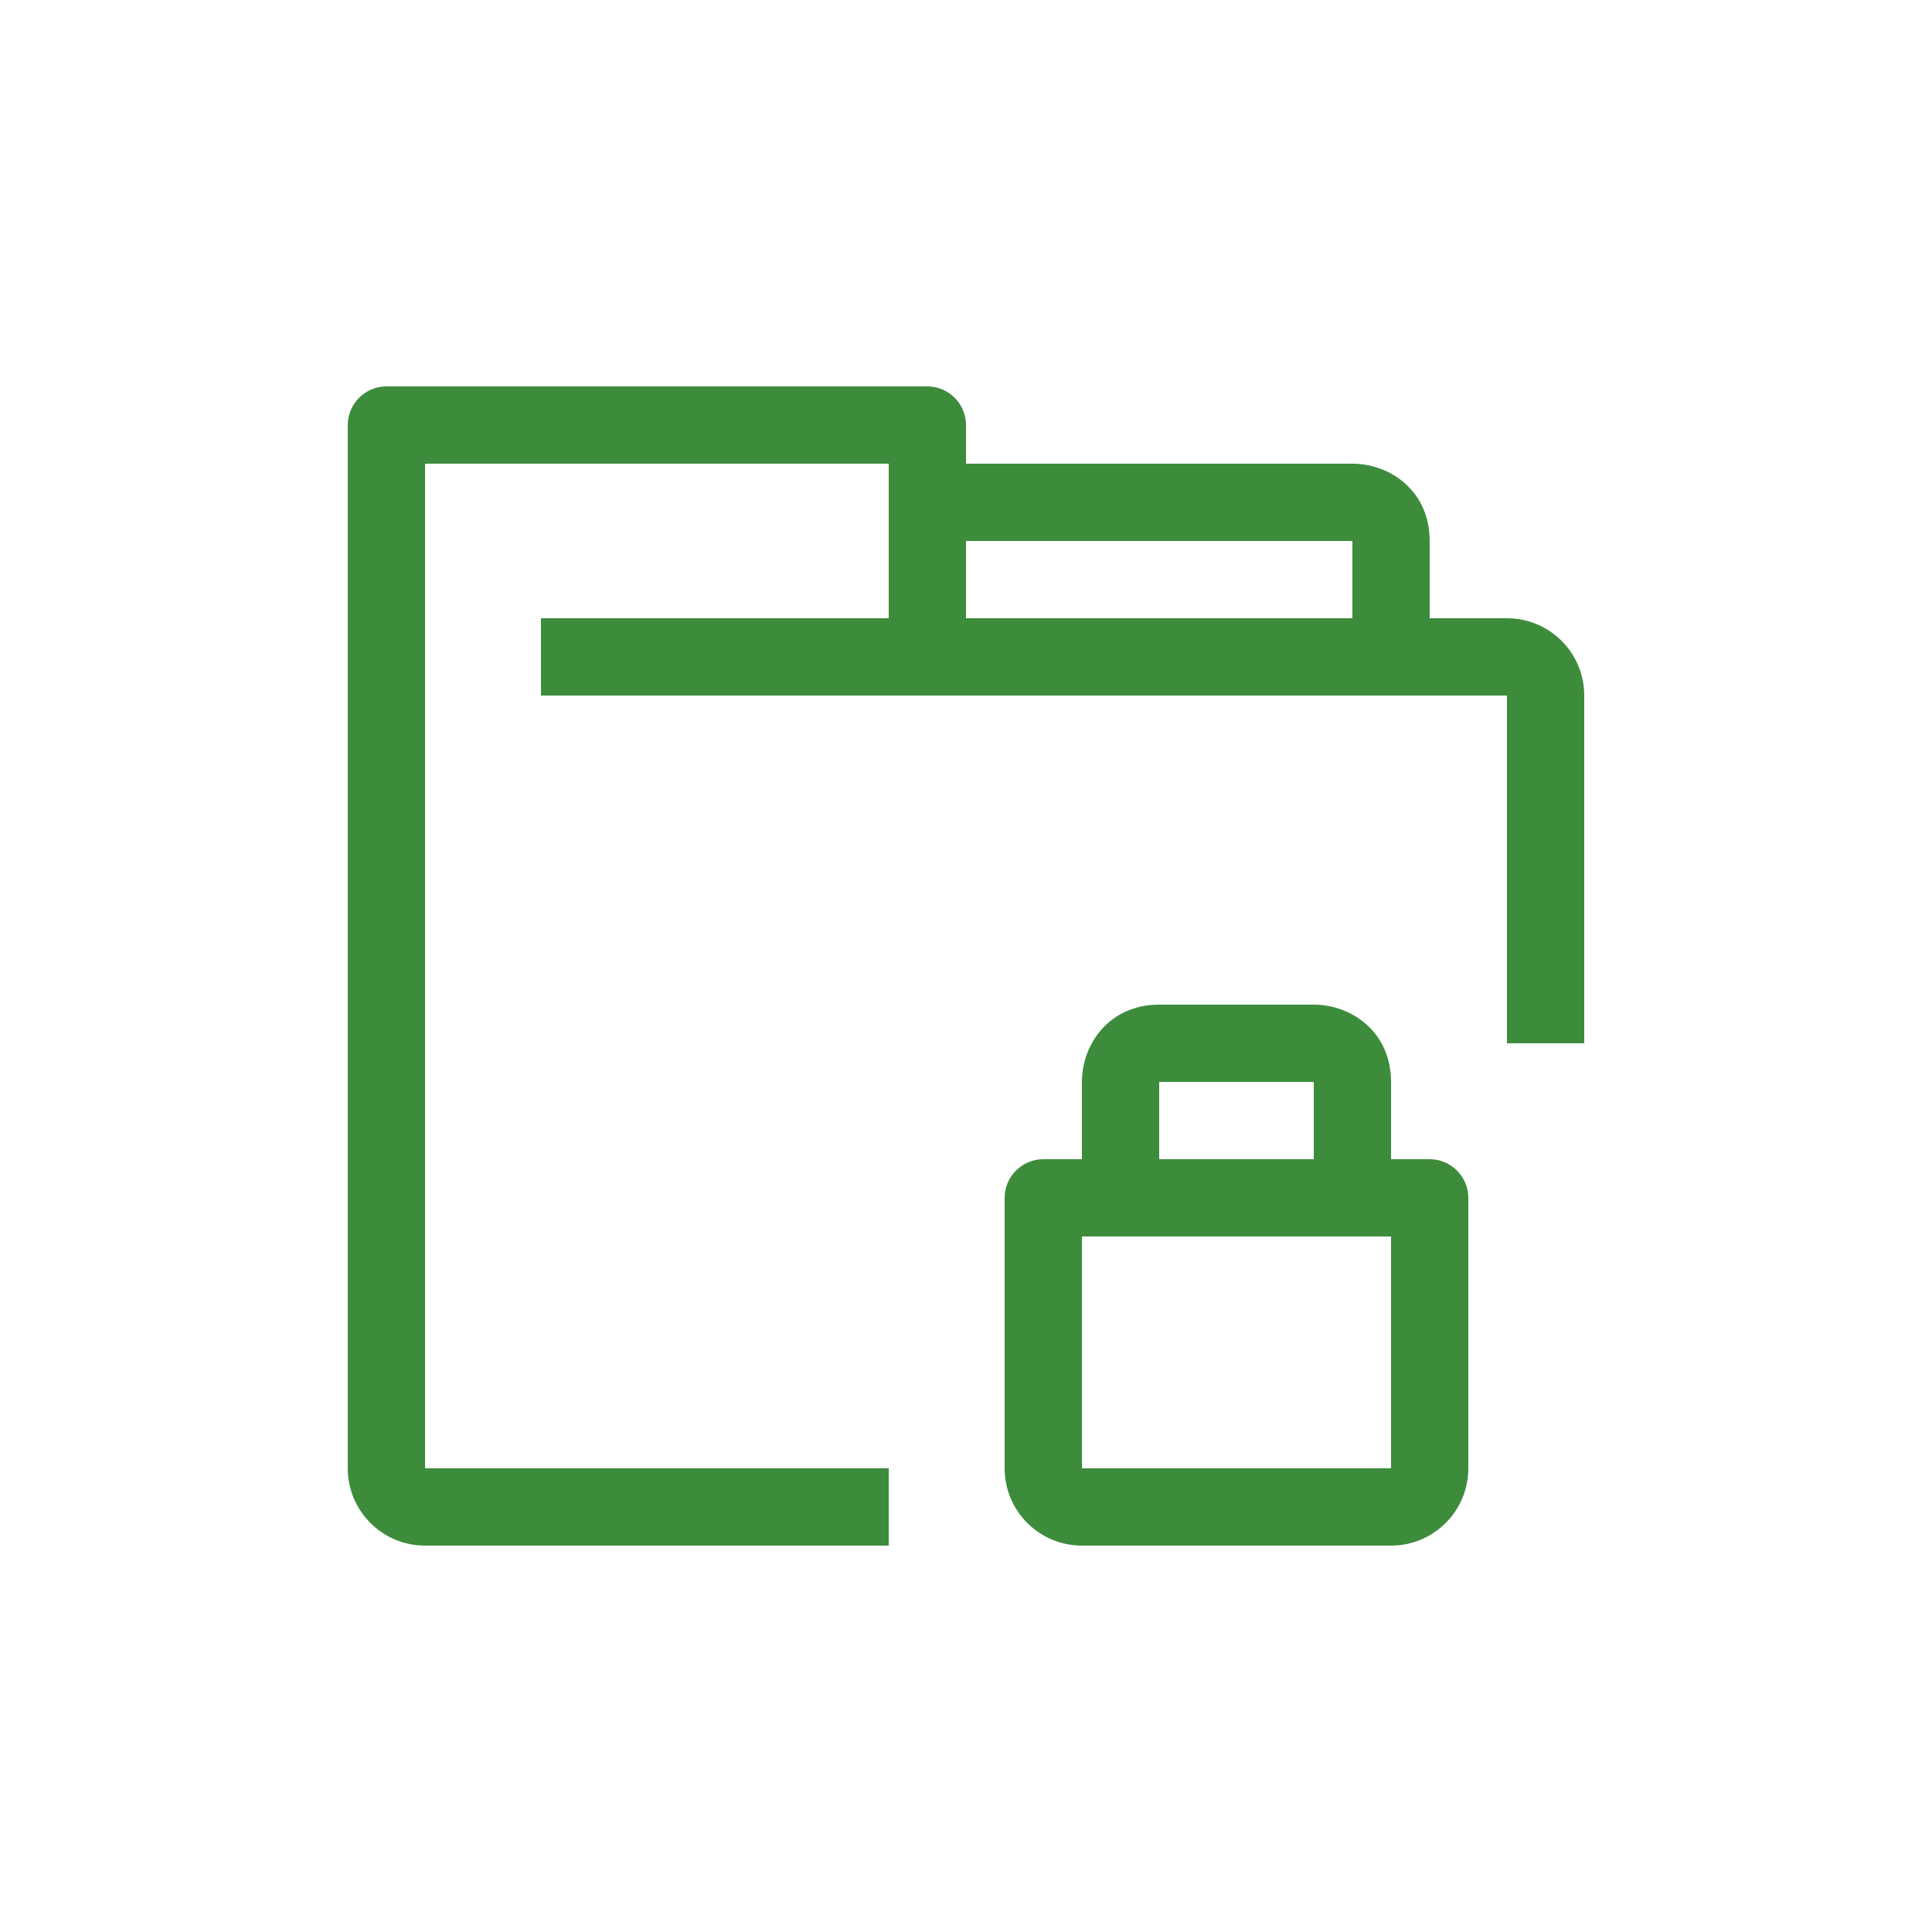
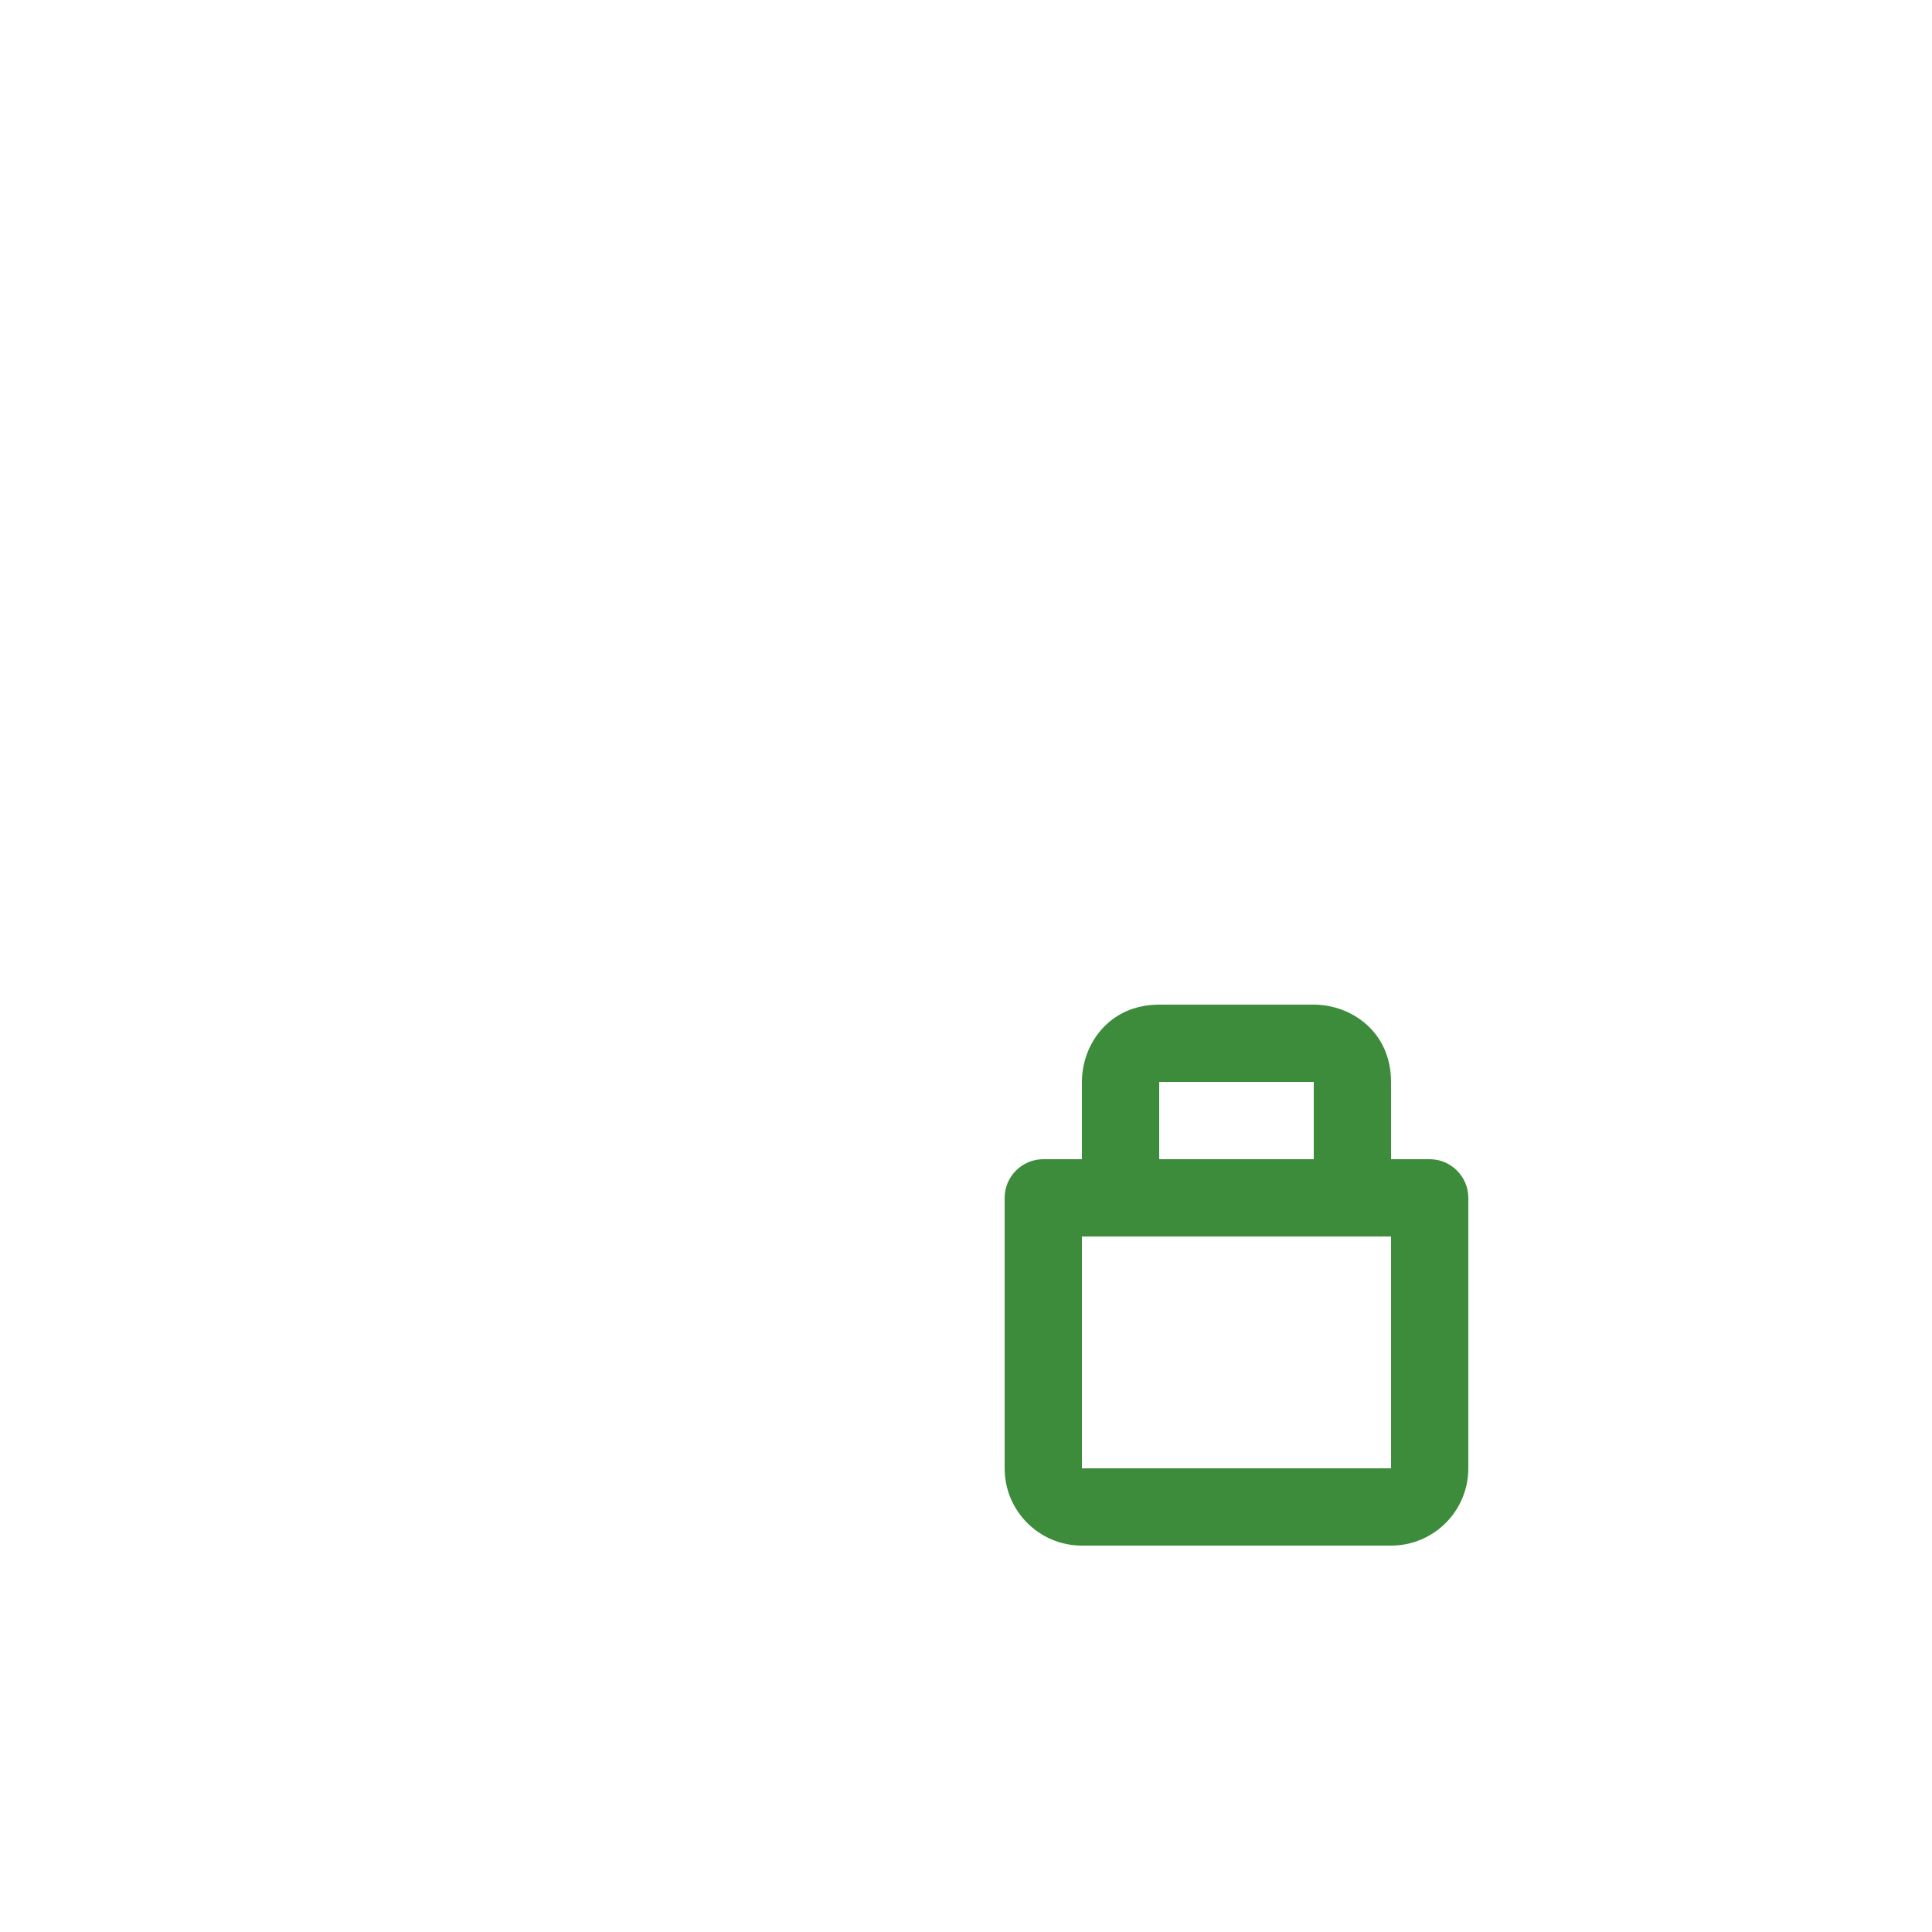
<svg xmlns="http://www.w3.org/2000/svg" id="uuid-4a3b0bf6-44e8-472d-a6bb-cd6daaf6fcd8" data-name="Ebene 1" viewBox="0 0 100 100">
  <defs>
    <style>
      .uuid-54f1a9a6-d4b1-4d6a-9c72-7b58a9a3c460 {
        fill: #3c8c3c;
        stroke-width: 0px;
      }
    </style>
  </defs>
-   <path class="uuid-54f1a9a6-d4b1-4d6a-9c72-7b58a9a3c460" d="M78,32h-4v-4c0-2.6-2.06-4-4-4h-20v-2c0-1.1-.9-2-2-2h-28c-1.1,0-2,.9-2,2v54c0,2.21,1.79,4,4,4h24v-4h-24V24h24v8h-18v4h50v18h4v-18c0-2.21-1.79-4-4-4ZM70,32h-20v-4h20v4Z" />
-   <path class="uuid-54f1a9a6-d4b1-4d6a-9c72-7b58a9a3c460" d="M74,60h-2v-4c0-2.6-2.06-4-4-4h-8c-2.6,0-4,2.06-4,4v4h-2c-1.1,0-2,.9-2,2v14c0,2.21,1.79,4,4,4h16c2.21,0,4-1.79,4-4v-14c0-1.1-.9-2-2-2ZM60,56h8v4h-8v-4ZM72,76h-16v-12h16v12Z" />
+   <path class="uuid-54f1a9a6-d4b1-4d6a-9c72-7b58a9a3c460" d="M74,60h-2v-4c0-2.6-2.06-4-4-4h-8c-2.6,0-4,2.06-4,4v4h-2c-1.1,0-2,.9-2,2v14c0,2.21,1.79,4,4,4h16c2.21,0,4-1.79,4-4v-14c0-1.1-.9-2-2-2ZM60,56h8v4h-8ZM72,76h-16v-12h16v12Z" />
</svg>